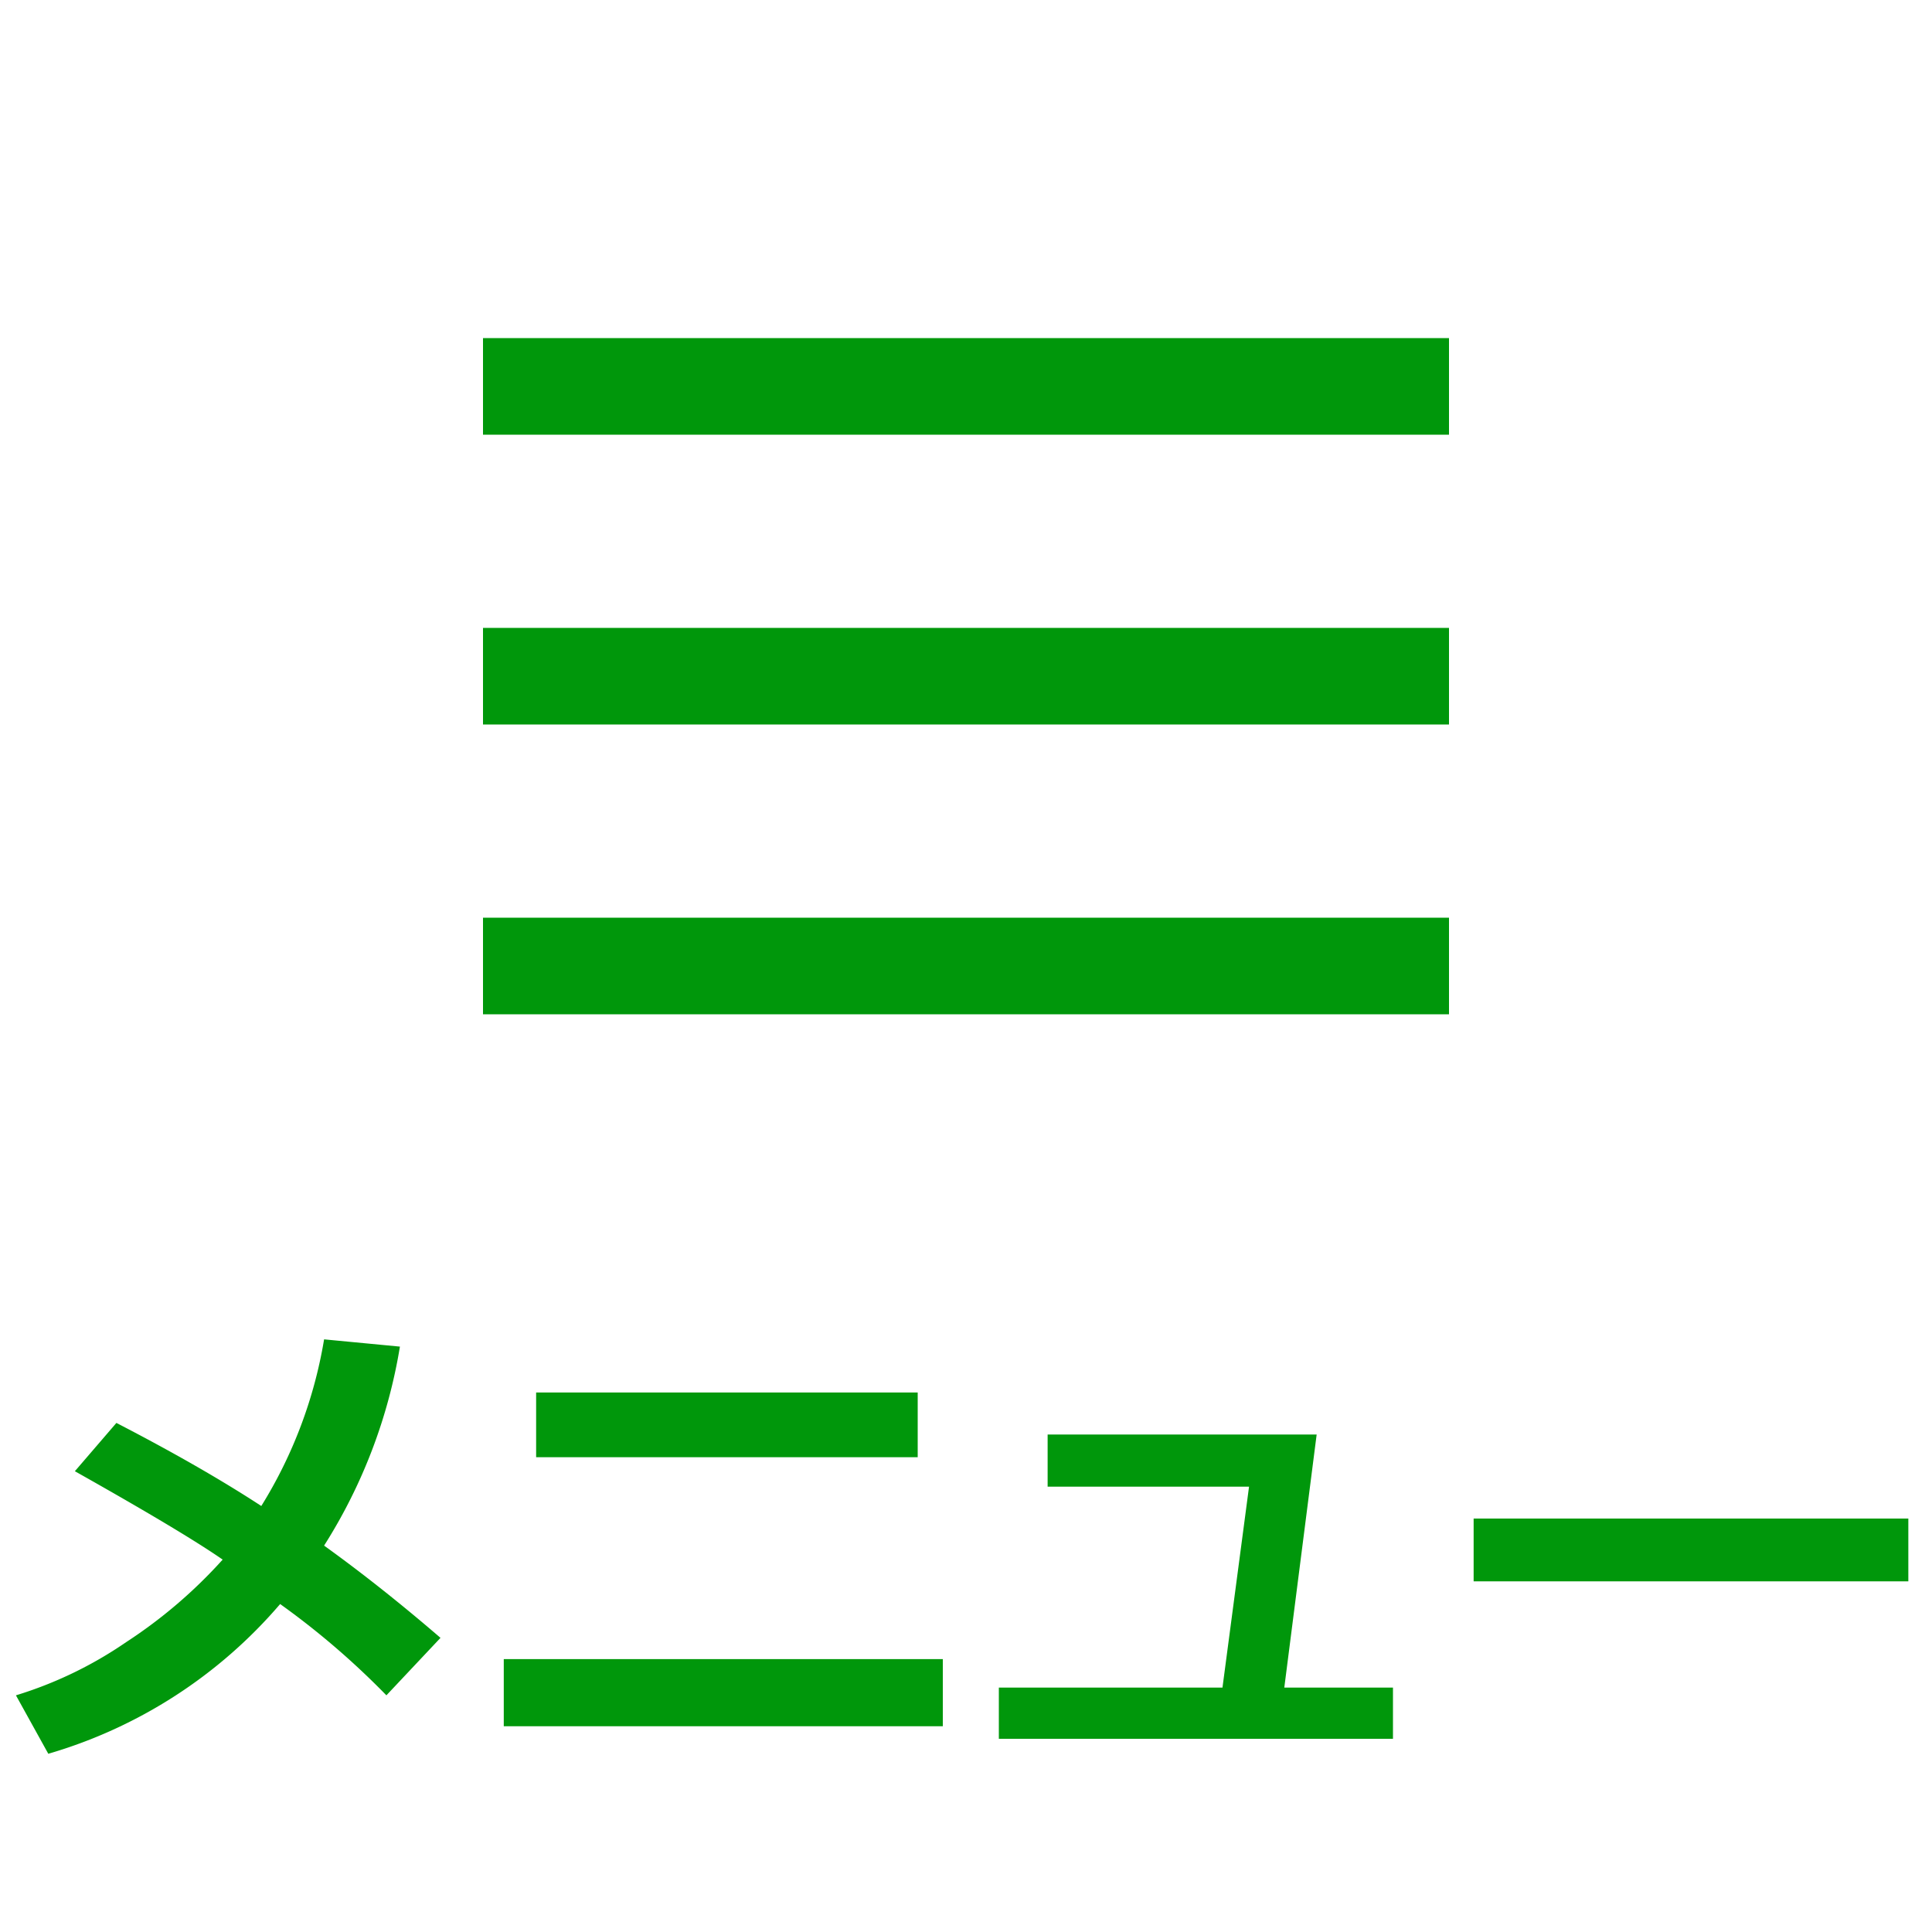
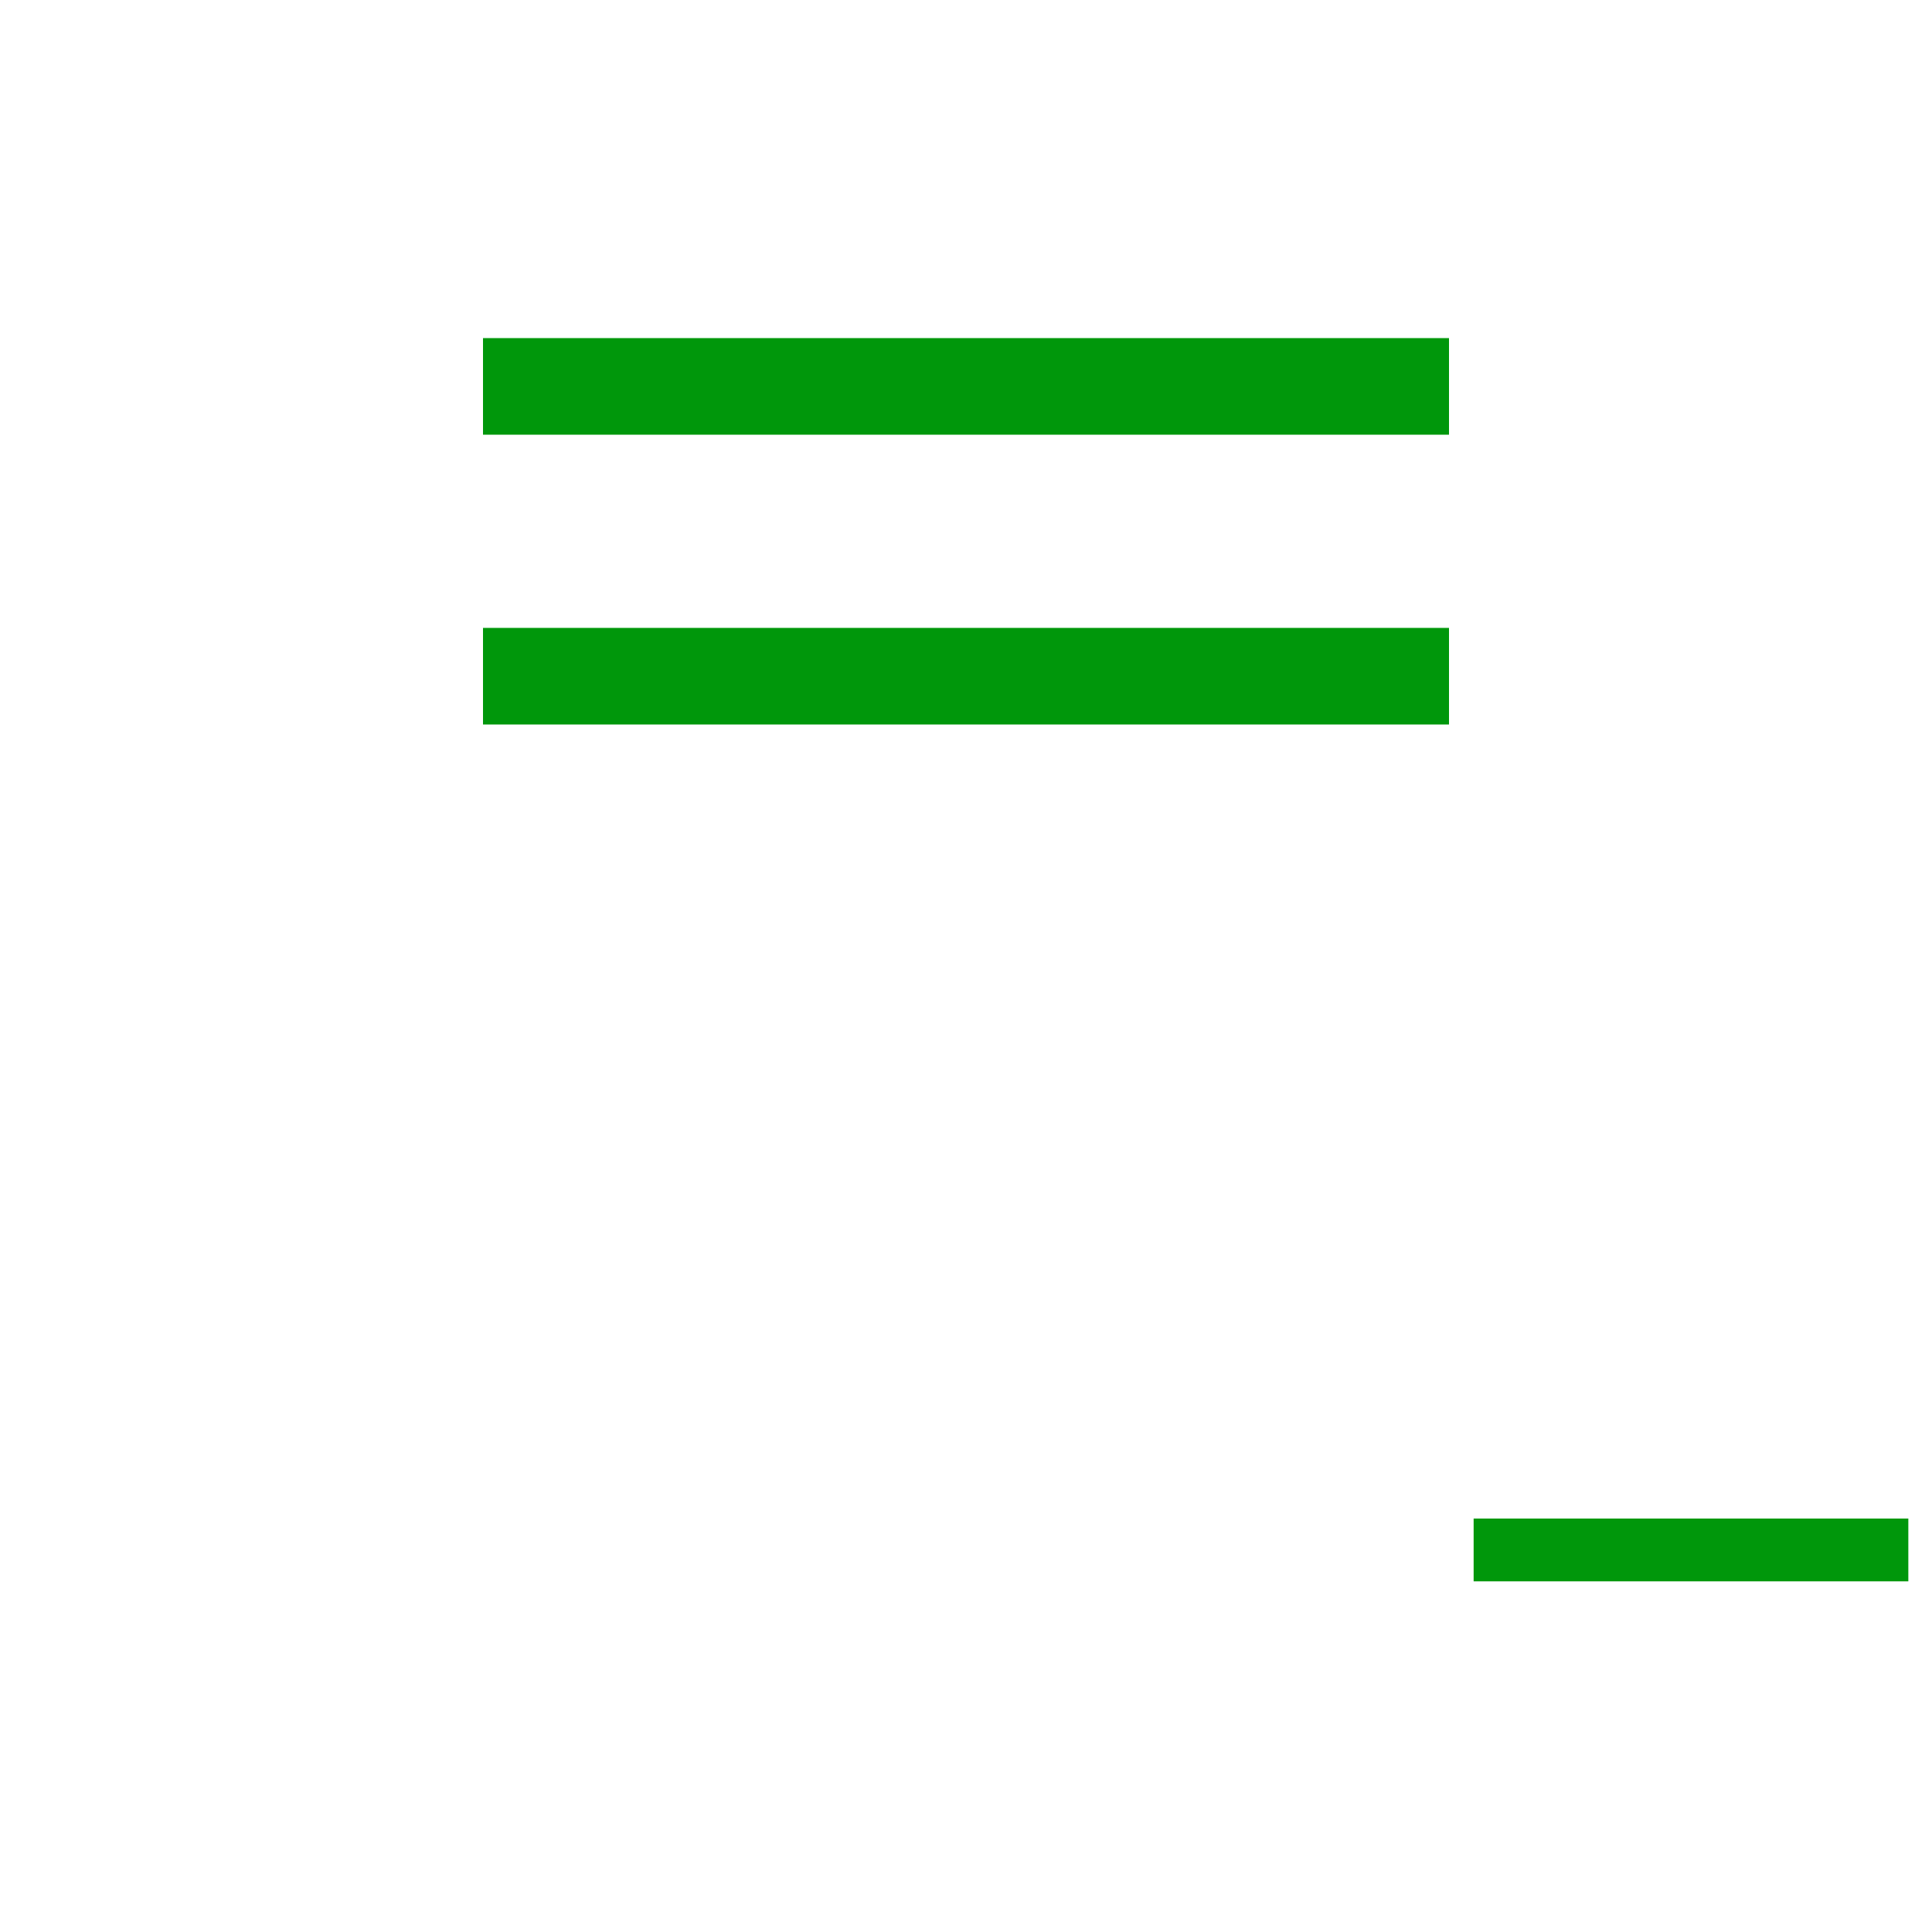
<svg xmlns="http://www.w3.org/2000/svg" id="レイヤー_1" data-name="レイヤー 1" viewBox="0 0 40 40">
  <defs>
    <style>.cls-1{fill:#00970b;}.cls-2{isolation:isolate;}</style>
  </defs>
  <title>グループ化 2</title>
  <rect class="cls-1" x="10" y="7" width="20" height="2" />
  <rect class="cls-1" x="10" y="13" width="20" height="2" />
-   <rect class="cls-1" x="10" y="19" width="20" height="2" />
  <g class="cls-2">
    <g class="cls-2">
-       <path class="cls-1" d="M8.28,27.88A11,11,0,0,1,6.71,32q1.18.85,2.41,1.91L8,35.1a16.37,16.37,0,0,0-2.2-1.89A10,10,0,0,1,1,36.31L.33,35.1A8.31,8.31,0,0,0,2.61,34a10.1,10.1,0,0,0,2-1.71q-.82-.57-3.06-1.83l.86-1q1.76.91,3,1.72a9.48,9.48,0,0,0,1.3-3.45Z" />
-       <path class="cls-1" d="M19.52,35.74H10.43V34.35h9.09ZM19,30.17H11.1V28.83H19Z" />
-       <path class="cls-1" d="M28.84,36H20.68V34.94h4.63l.55-4.16H21.69V29.7h5.57l-.67,5.24h2.25Z" />
      <path class="cls-1" d="M39.51,32.74h-9v-1.3h9Z" />
    </g>
  </g>
</svg>